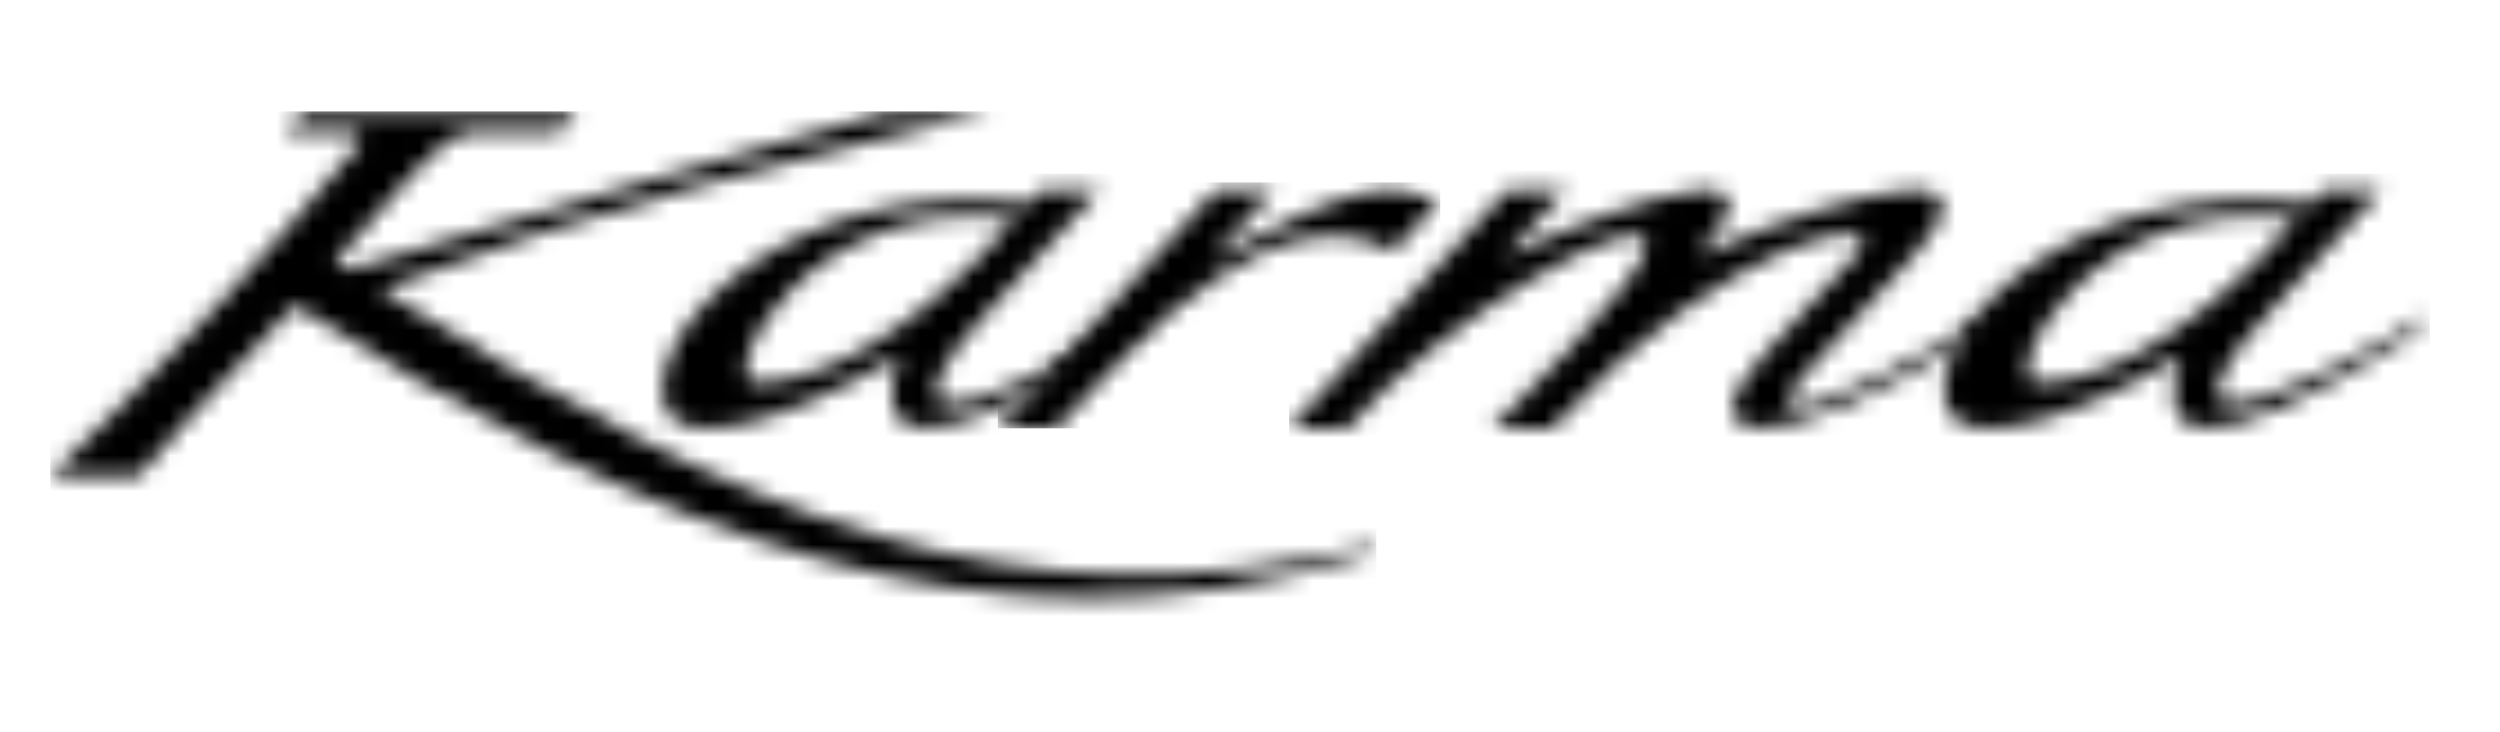
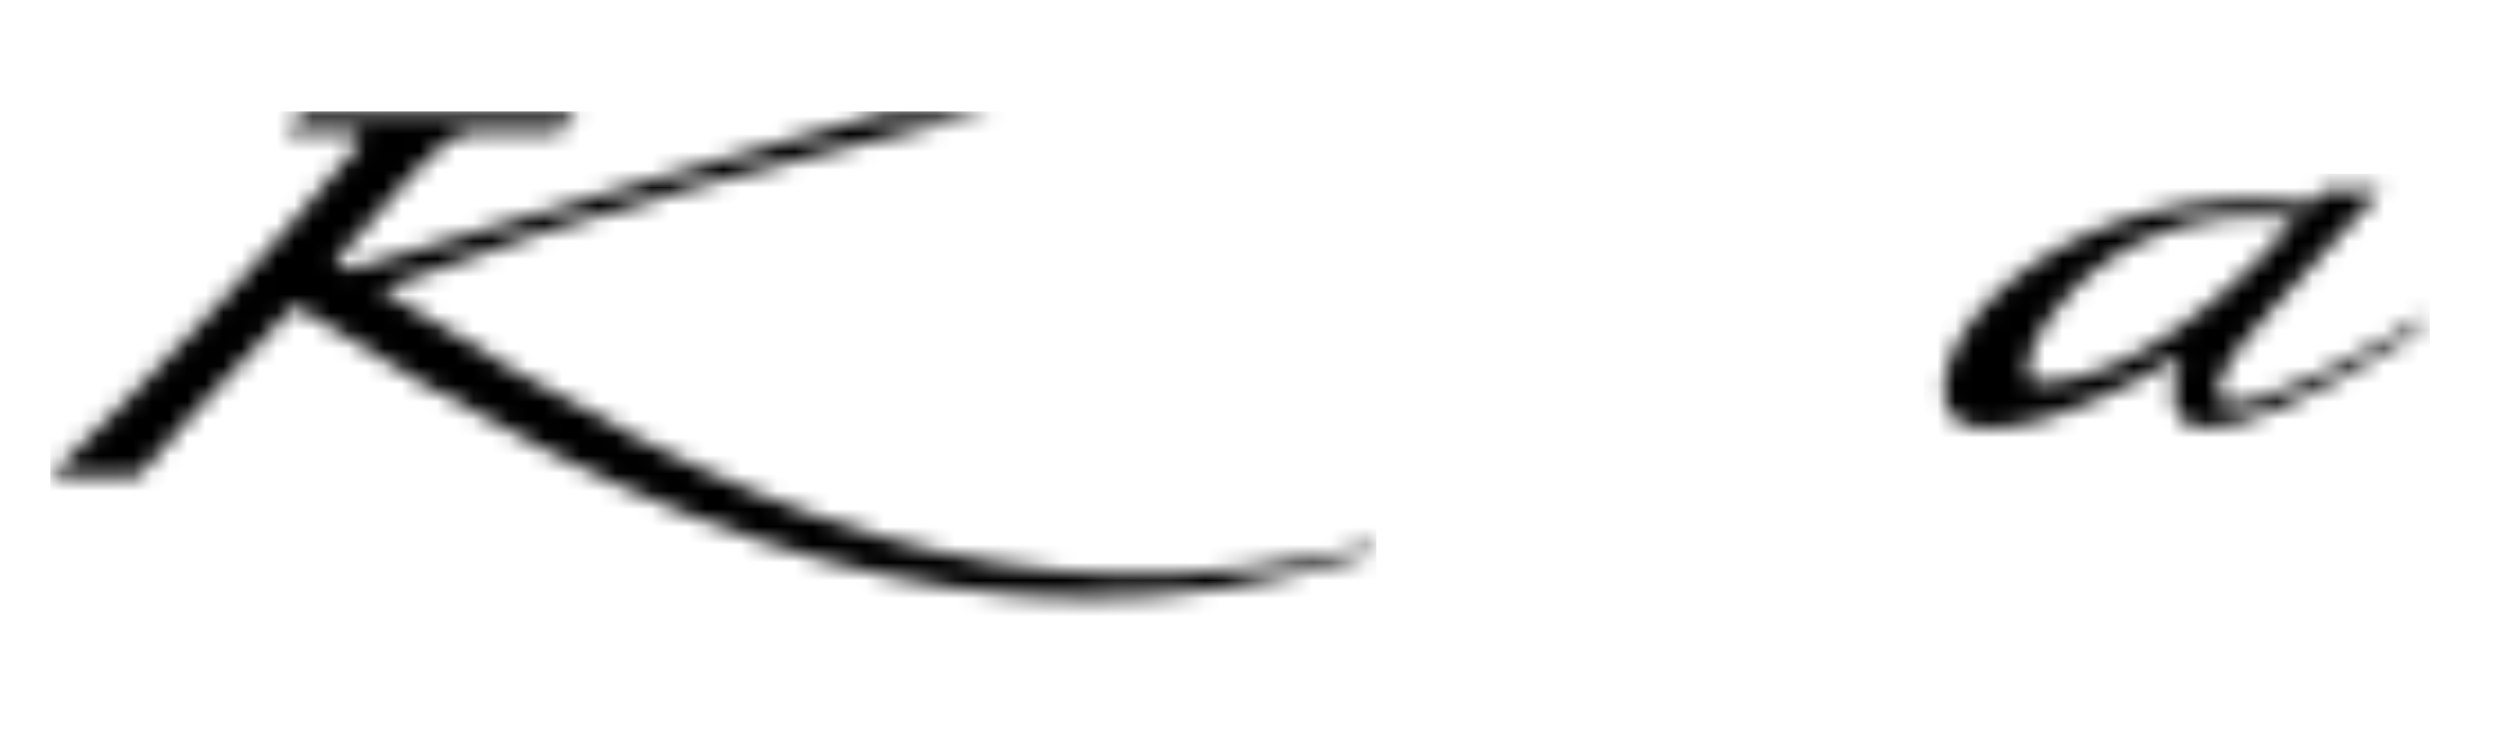
<svg xmlns="http://www.w3.org/2000/svg" width="140" height="41" viewBox="0 0 140 41" fill="none">
  <mask id="mask0_416_28" style="mask-type:luminance" maskUnits="userSpaceOnUse" x="2" y="6" width="76" height="28">
    <path d="M49.769 6.239C39.757 9.04 29.533 12.154 19.522 15.112L18.743 14.665C22.014 11.273 24.456 7.384 26.581 7.384L31.296 7.379L32.335 6.246H17.015L15.979 7.379H19.299C19.89 7.379 20.444 7.701 20.095 8.117C14.567 14.697 10.872 18.726 2.821 26.667H7.747C7.747 26.667 13.458 20.085 16.506 17.101C36.044 29.562 55.236 37.852 76.59 31.04L77.078 30.51C56.682 35.473 41.546 28.964 21.322 16.209C33.586 11.504 44.259 9.041 55.609 6.242H49.769V6.239Z" fill="white" />
  </mask>
  <g mask="url(#mask0_416_28)">
    <path d="M77.074 6.239H2.816V37.85H77.074V6.239Z" fill="black" />
  </g>
  <mask id="mask1_416_28" style="mask-type:luminance" maskUnits="userSpaceOnUse" x="37" y="10" width="28" height="14">
-     <path d="M42.24 21.412C40.049 21.282 45.167 10.697 56.828 12.28C50.172 19.893 44.893 21.42 42.533 21.42C42.43 21.42 42.334 21.419 42.24 21.412ZM58.294 10.672L57.629 11.402C44.895 9.722 35.959 18.221 37.221 22.721C37.823 24.866 42.547 24.502 50.358 19.951C48.646 24.903 51.726 26.148 63.692 18.549L64.298 17.582C64.058 17.72 62.2 18.826 61.958 18.963C56.996 21.765 51.156 24.369 52.645 20.987C53.517 19.004 56.931 15.938 61.555 10.672H58.294Z" fill="white" />
-   </mask>
+     </mask>
  <g mask="url(#mask1_416_28)">
    <path d="M64.294 9.724H35.955V26.149H64.294V9.724Z" fill="black" />
  </g>
  <mask id="mask2_416_28" style="mask-type:luminance" maskUnits="userSpaceOnUse" x="55" y="10" width="26" height="14">
-     <path d="M68.076 10.672L55.879 23.985H59.142C64.281 18.289 71.572 10.672 78.025 14.057L80.649 11.194C77.295 10.238 76.161 10.215 67.801 14.533C68.923 13.315 70.214 11.891 71.337 10.672H68.076Z" fill="white" />
-   </mask>
+     </mask>
  <g mask="url(#mask2_416_28)">
-     <path d="M80.65 10.216H55.879V23.986H80.65V10.216Z" fill="black" />
-   </g>
+     </g>
  <mask id="mask3_416_28" style="mask-type:luminance" maskUnits="userSpaceOnUse" x="72" y="10" width="40" height="14">
-     <path d="M72.194 23.986H75.456C80.438 18.085 92.483 10.99 92.197 13.832C92.006 15.736 83.581 23.986 83.581 23.986H86.918C96.732 13.155 106.155 11.61 104.035 14.171L98.673 19.994C94.243 24.849 98.954 26.172 110.896 18.588L111.502 17.623C111.263 17.76 109.407 18.865 109.164 19.001C104.373 21.706 98.109 24.67 100.766 21.293L107.145 14.329C113.992 6.677 97.403 13.182 95.025 14.358L95.156 14.208C101.916 6.599 86.124 13.439 84.221 14.421C85.356 13.191 86.517 11.906 87.653 10.675L84.424 10.641L72.194 23.986Z" fill="white" />
-   </mask>
+     </mask>
  <g mask="url(#mask3_416_28)">
    <path d="M113.992 6.599H72.194V26.17H113.992V6.599Z" fill="black" />
  </g>
  <mask id="mask4_416_28" style="mask-type:luminance" maskUnits="userSpaceOnUse" x="108" y="10" width="29" height="14">
    <path d="M114.018 21.412C111.825 21.282 116.943 10.697 128.605 12.28C121.949 19.893 116.67 21.42 114.312 21.42C114.209 21.42 114.109 21.419 114.018 21.412ZM130.071 10.672L129.406 11.399C116.673 9.722 107.736 18.22 108.998 22.721C109.603 24.866 114.324 24.502 122.136 19.951C120.454 24.81 123.412 26.078 134.824 18.948L136.075 17.582C135.831 17.721 133.977 18.826 133.733 18.963C128.77 21.765 122.93 24.369 124.42 20.987C125.295 19.004 128.708 15.938 133.333 10.672H130.071Z" fill="white" />
  </mask>
  <g mask="url(#mask4_416_28)">
    <path d="M136.071 9.723H107.73V26.079H136.071V9.723Z" fill="black" />
  </g>
</svg>